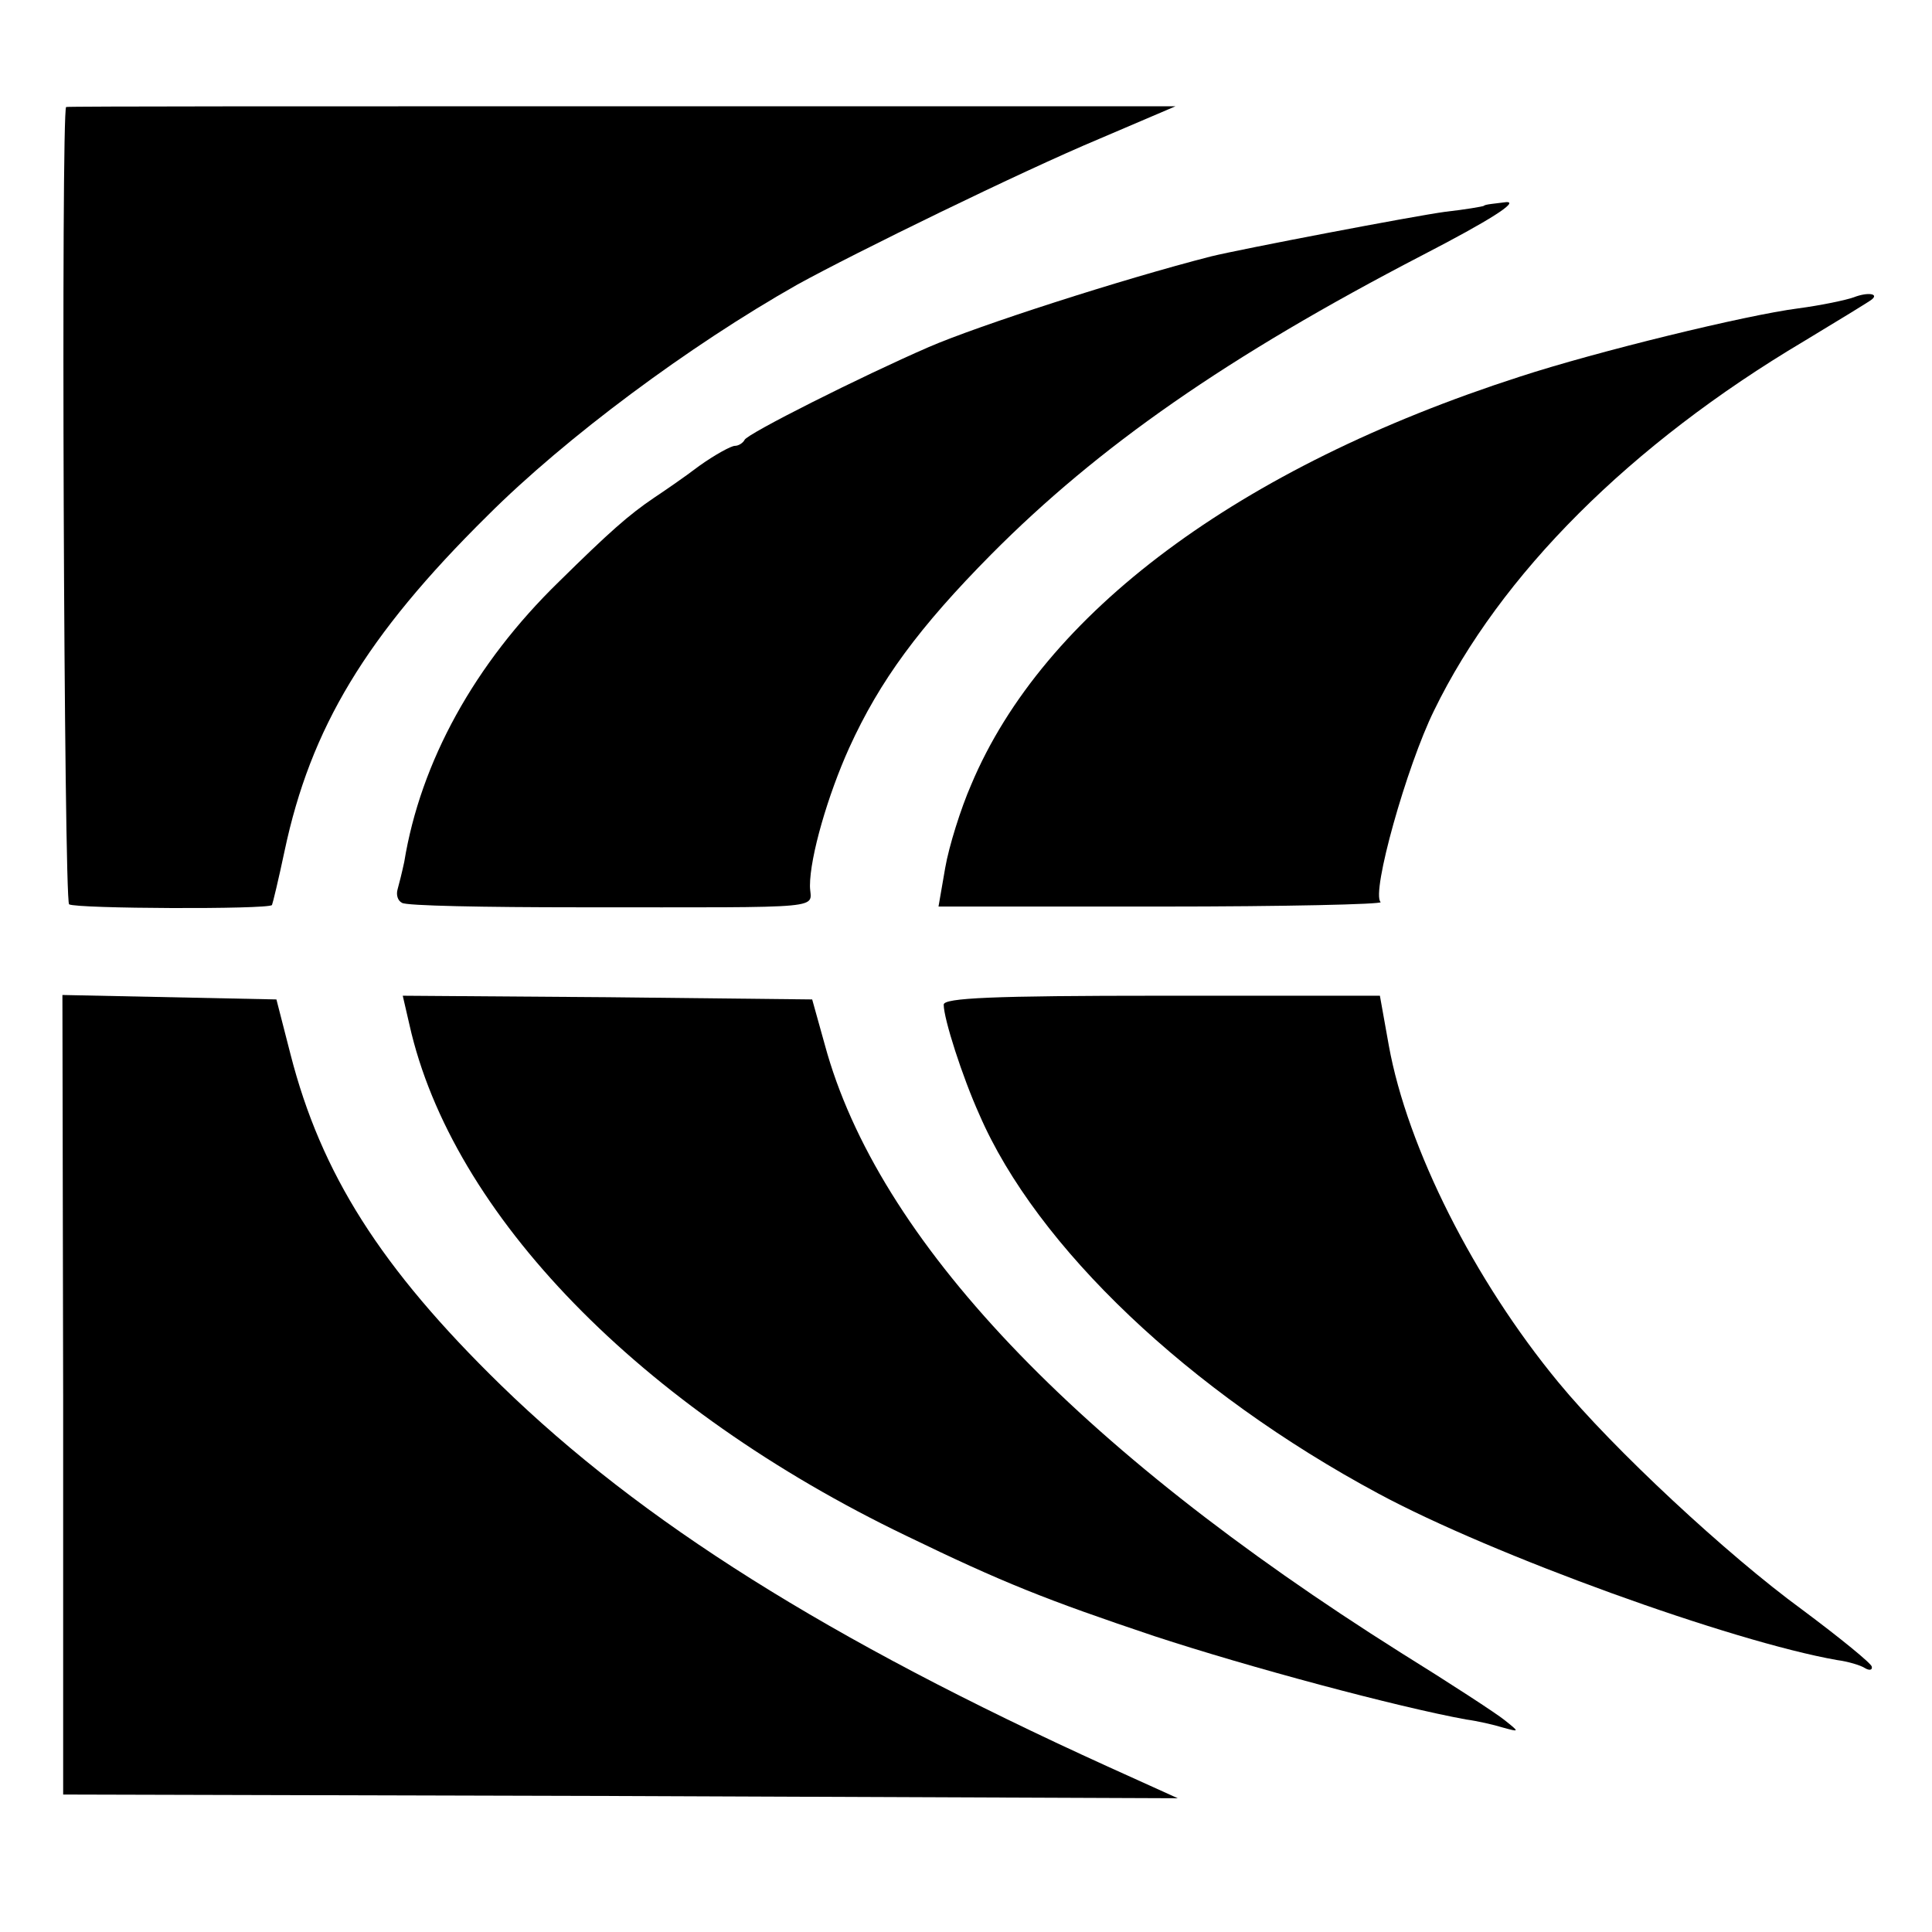
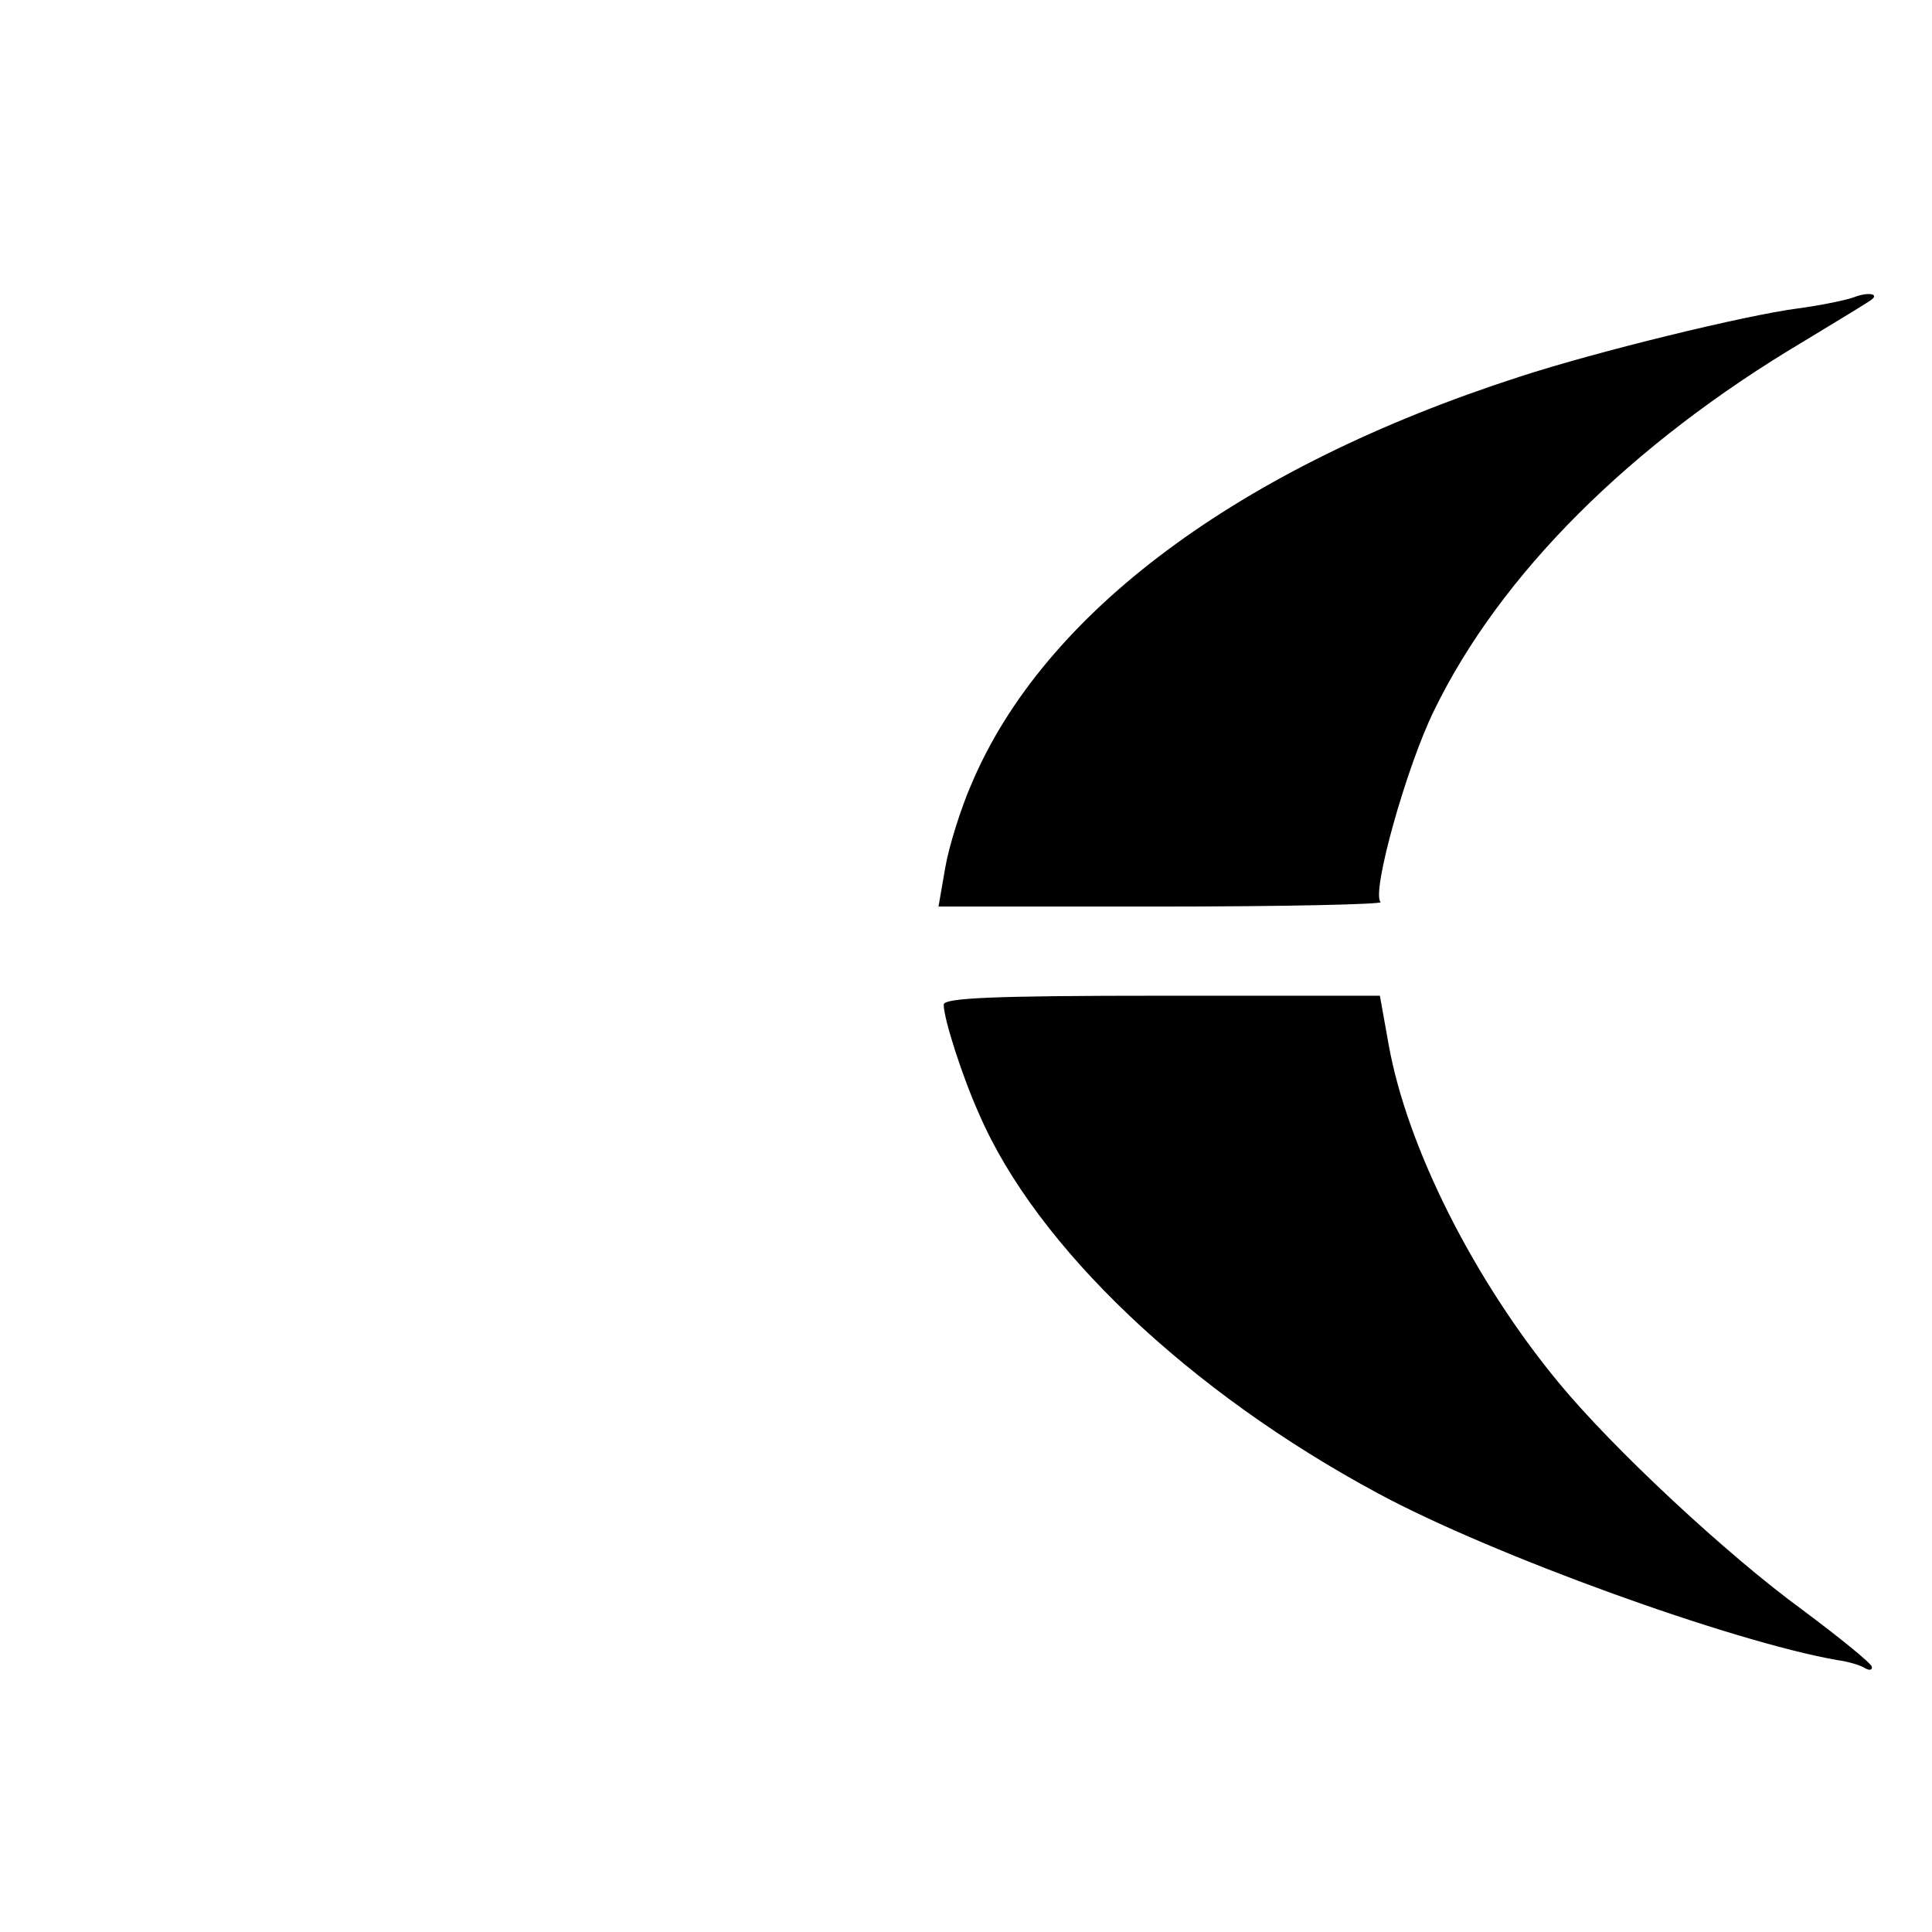
<svg xmlns="http://www.w3.org/2000/svg" version="1.0" width="260pt" height="260pt" viewBox="0 0 260 260" preserveAspectRatio="xMidYMid meet">
  <g transform="translate(0,260) scale(0.1,-0.1)" fill="#000000" stroke="none">
-     <path d="M89 2456 c-7 -5 -3 -1069 4 -1073 10 -6 267 -7 273 -1 1 2 9 35 17 73 35 165 109 289 273 451 105 105 272 229 417 311 78 43 301 152 406 196 l103 44 -746 0 c-410 0 -747 0 -747 -1z" />
-     <path d="M1997 2323 c-2 -1 -25 -5 -52 -8 -44 -6 -274 -50 -315 -60 -121 -31 -313 -93 -380 -122 -92 -40 -245 -117 -248 -125 -2 -4 -8 -8 -13 -8 -5 0 -27 -12 -48 -27 -21 -16 -49 -35 -61 -43 -34 -23 -60 -46 -128 -113 -113 -110 -186 -242 -208 -377 -3 -14 -7 -30 -9 -37 -2 -7 0 -15 6 -18 5 -4 112 -6 237 -6 347 0 312 -3 312 29 0 39 24 122 53 186 41 90 94 162 191 260 144 145 317 266 581 403 89 46 130 72 112 71 -15 -2 -29 -3 -30 -5z" />
-     <path d="M2495 2200 c-11 -4 -45 -11 -75 -15 -70 -9 -271 -58 -375 -92 -378 -122 -641 -318 -738 -549 -14 -32 -30 -83 -35 -112 l-9 -52 300 0 c165 0 298 3 295 6 -13 12 35 183 72 258 89 183 264 358 498 497 48 29 89 54 91 56 10 8 -6 10 -24 3z" />
-     <path d="M85 723 l0 -538 750 -2 750 -3 -95 43 c-376 171 -627 329 -816 513 -162 158 -242 285 -283 445 l-19 74 -144 3 -144 3 1 -538z" />
-     <path d="M551 1221 c57 -255 311 -516 669 -688 130 -63 188 -86 334 -135 128 -42 326 -95 419 -112 15 -2 37 -7 50 -11 22 -6 22 -6 2 10 -11 9 -74 50 -140 91 -438 276 -704 556 -775 818 l-17 61 -275 3 -276 2 9 -39z" />
+     <path d="M2495 2200 c-11 -4 -45 -11 -75 -15 -70 -9 -271 -58 -375 -92 -378 -122 -641 -318 -738 -549 -14 -32 -30 -83 -35 -112 l-9 -52 300 0 c165 0 298 3 295 6 -13 12 35 183 72 258 89 183 264 358 498 497 48 29 89 54 91 56 10 8 -6 10 -24 3" />
    <path d="M1270 1248 c0 -19 25 -97 48 -148 77 -178 282 -373 537 -510 154 -83 475 -199 617 -224 15 -2 32 -7 38 -11 5 -3 10 -3 9 2 0 4 -43 39 -94 77 -100 73 -254 216 -328 306 -113 137 -203 315 -228 453 l-12 67 -294 0 c-228 0 -293 -3 -293 -12z" />
  </g>
</svg>